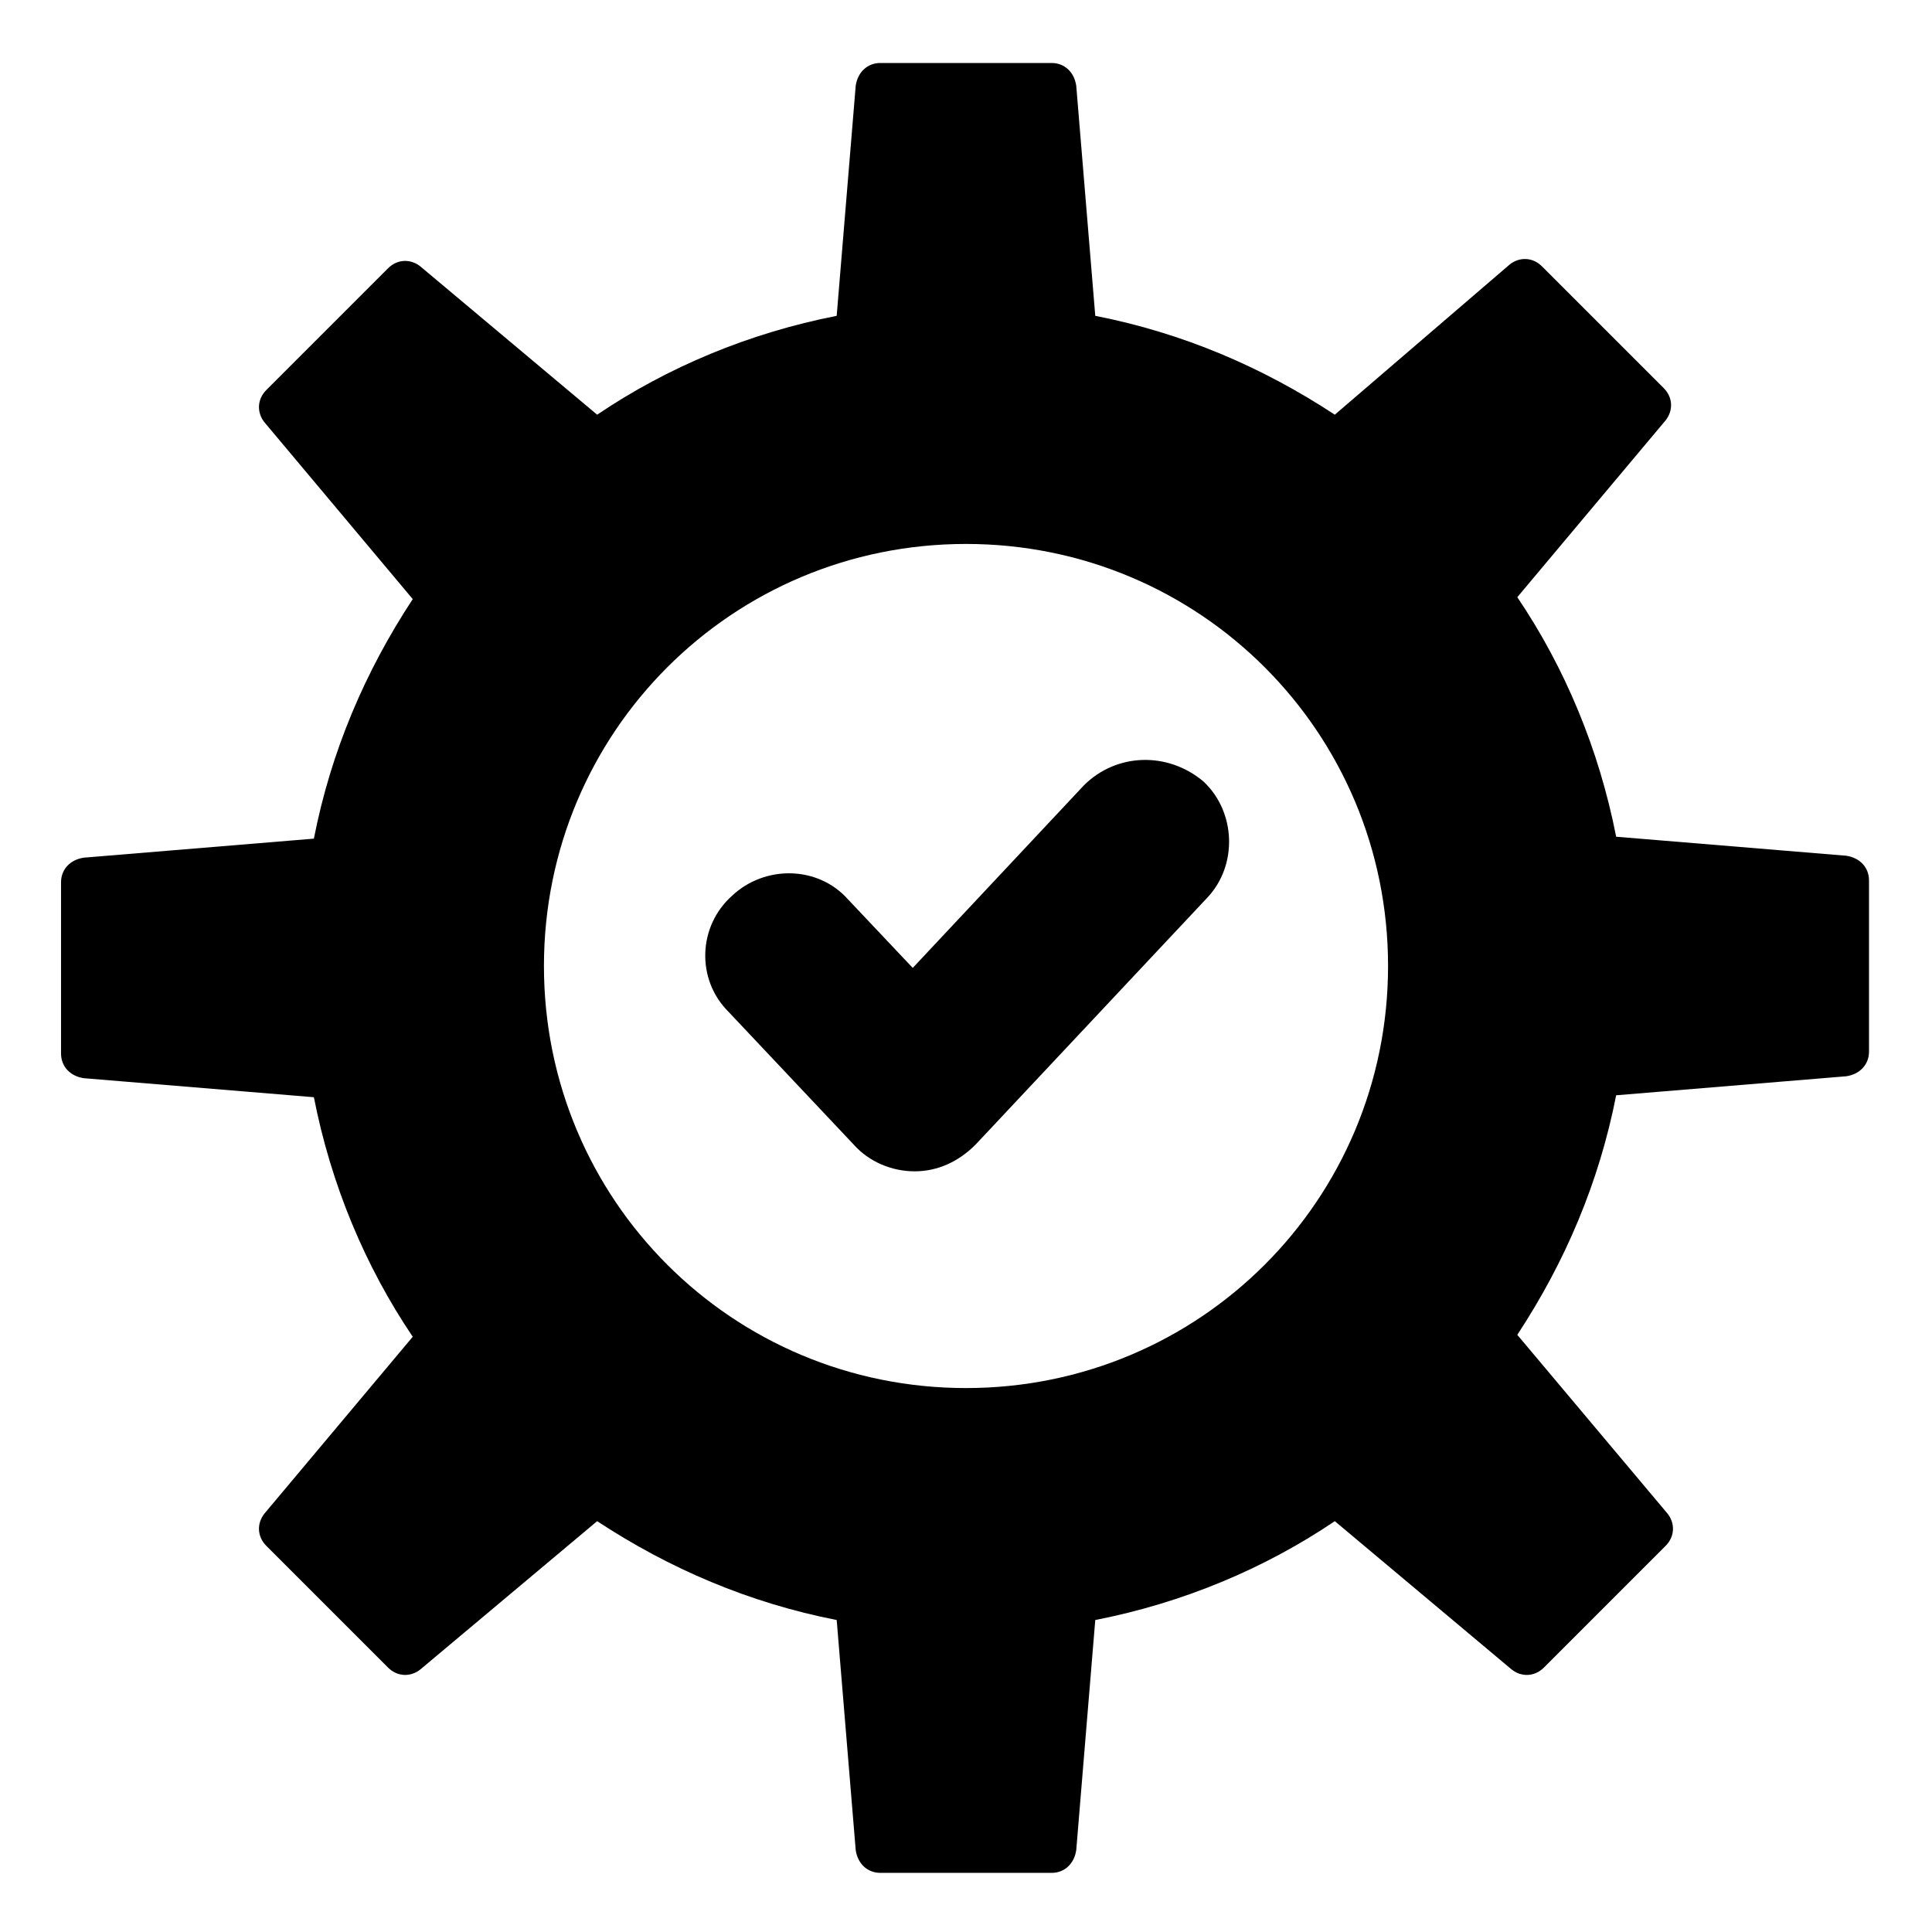
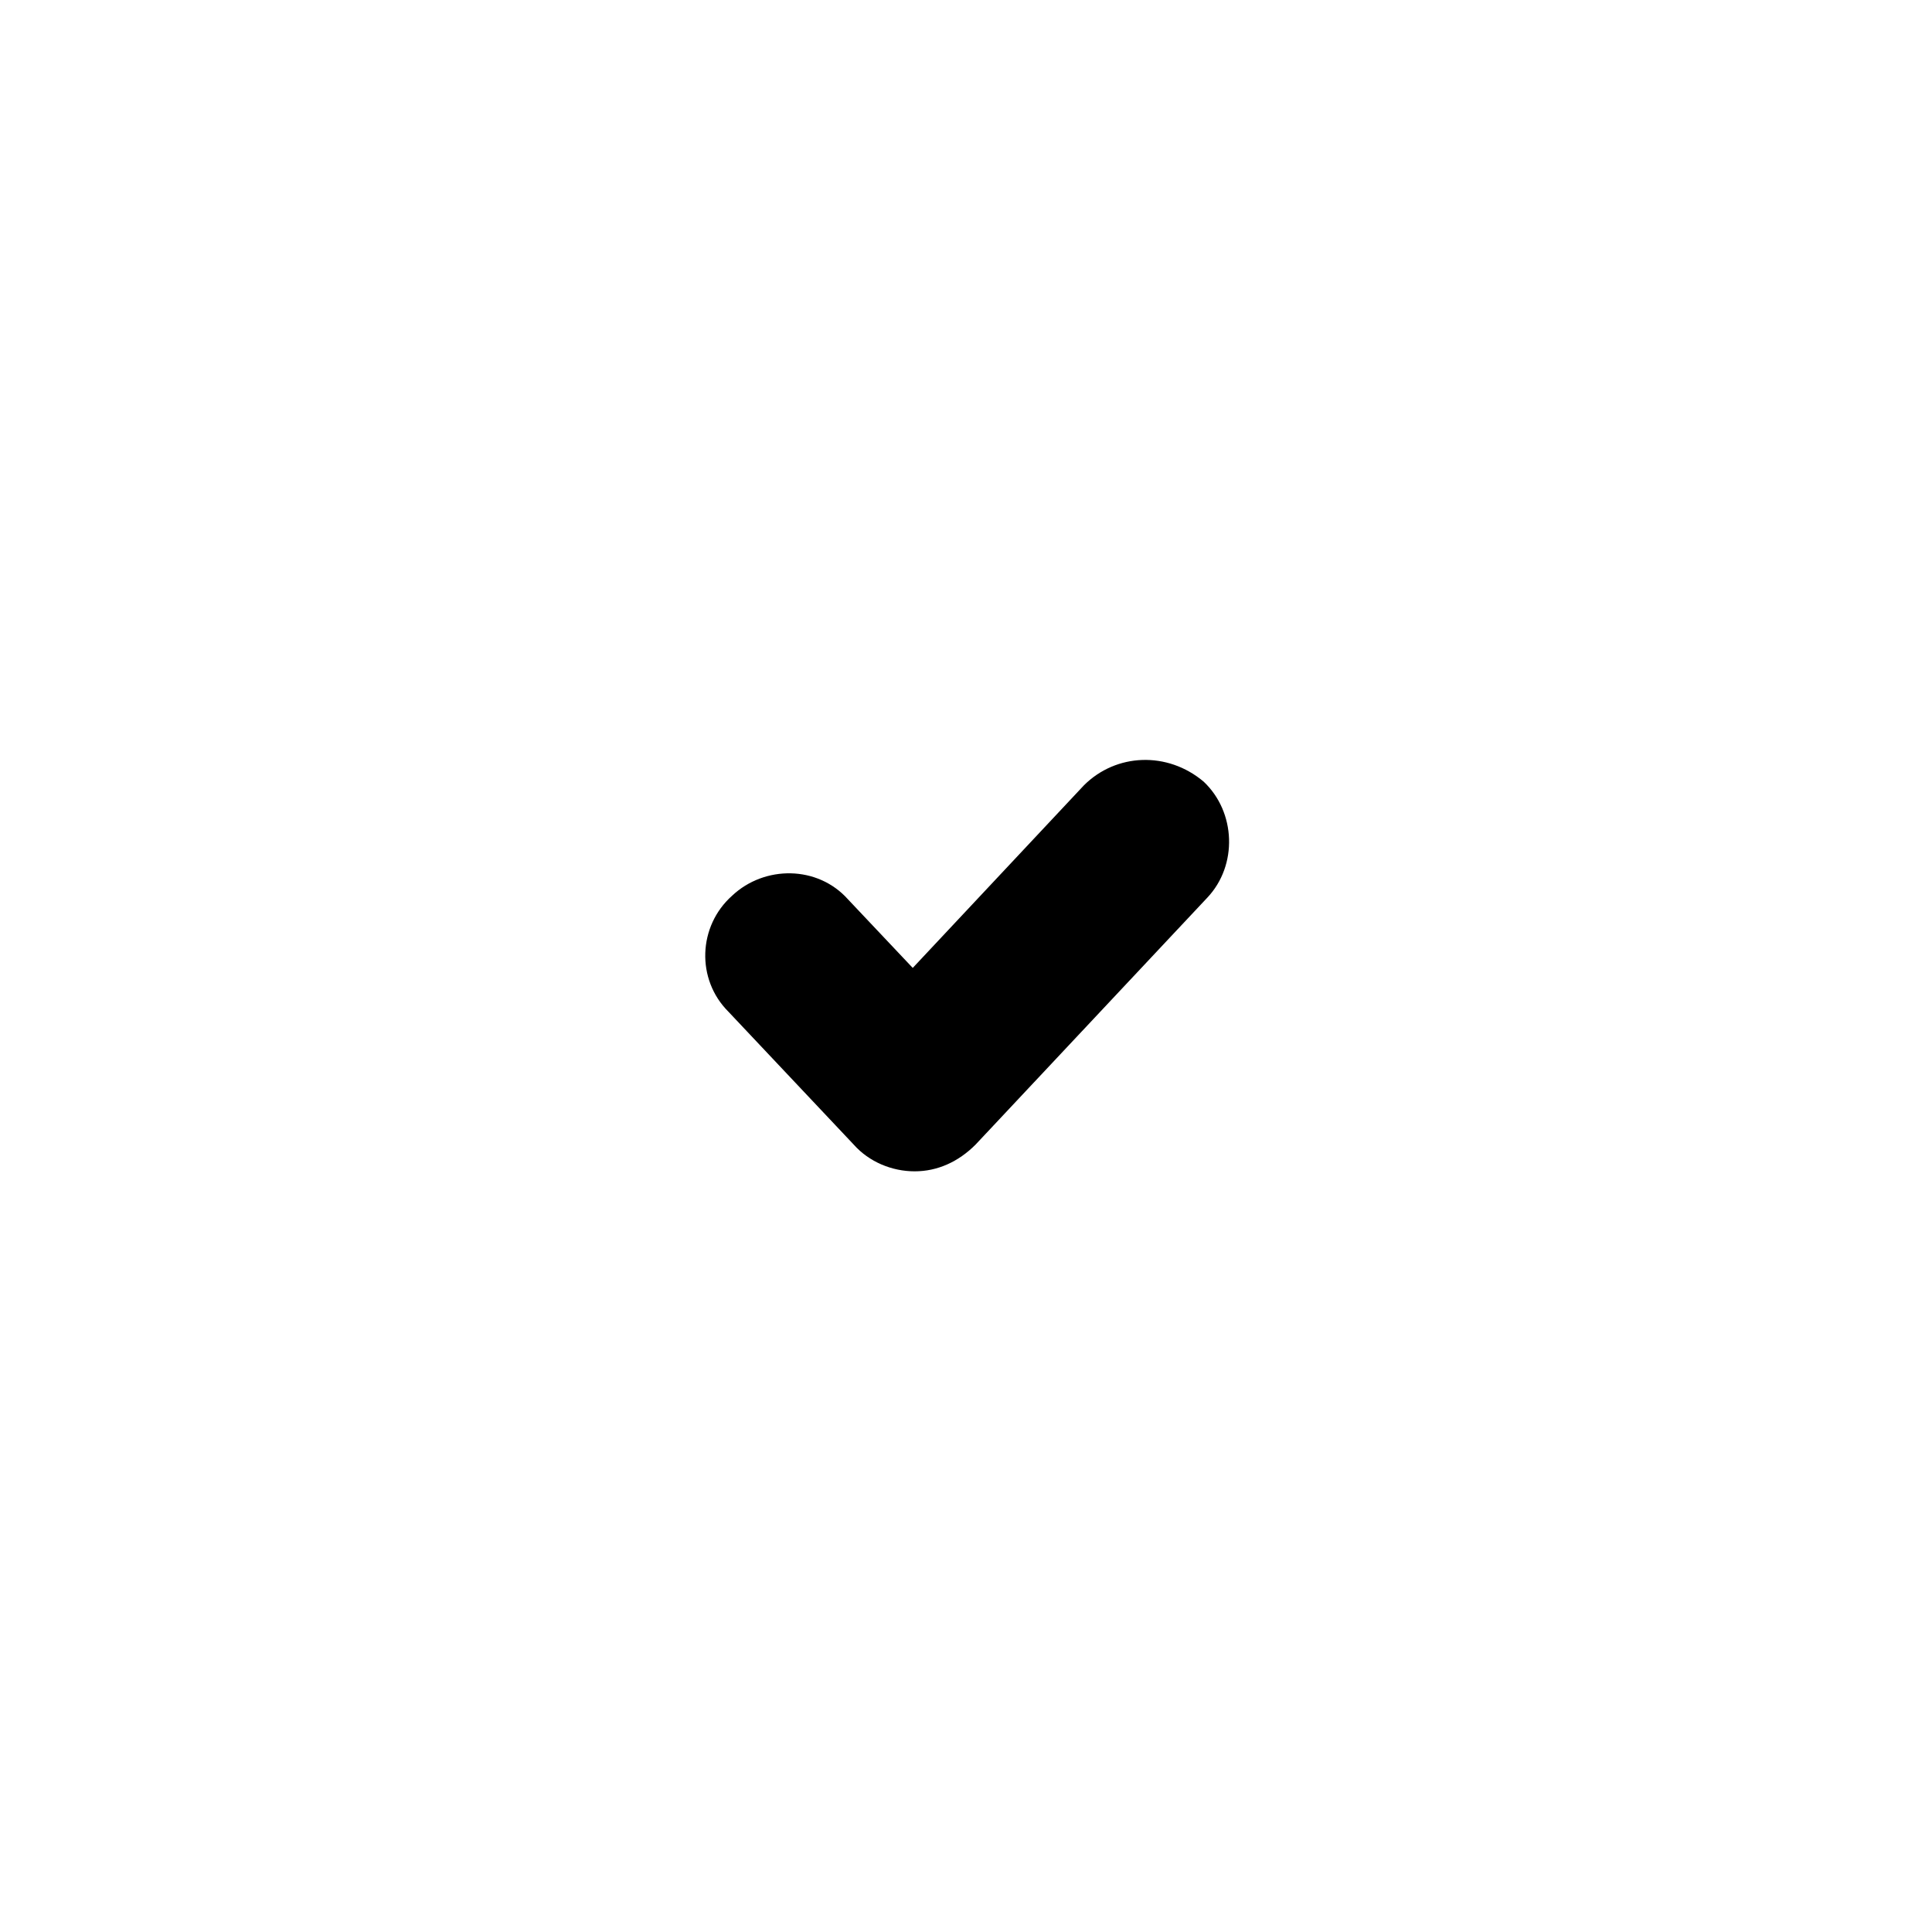
<svg xmlns="http://www.w3.org/2000/svg" fill="#000000" width="800px" height="800px" version="1.1" viewBox="144 144 512 512">
  <g>
-     <path d="m633.26 370.78-60.961-5.039c-4.535-23.176-13.602-44.84-26.199-63.48l39.297-46.855c2.016-2.519 2.016-6.047-0.504-8.566l-32.242-32.242c-2.519-2.519-6.047-2.519-8.566-0.504l-46.348 39.805c-19.145-12.594-40.305-21.664-63.48-26.199l-5.039-60.961c-0.504-3.527-3.023-6.047-6.551-6.047h-45.344c-3.527 0-6.047 2.519-6.551 6.047l-5.039 60.961c-23.176 4.535-44.84 13.602-63.48 26.199l-46.855-39.297c-2.519-2.016-6.047-2.016-8.566 0.504l-32.242 32.242c-2.519 2.519-2.519 6.047-0.504 8.566l39.297 46.855c-12.594 19.145-21.664 40.305-26.199 63.48l-60.961 5.039c-3.527 0.504-6.047 3.023-6.047 6.551v45.344c0 3.527 2.519 6.047 6.047 6.551l60.961 5.039c4.535 23.176 13.602 44.84 26.199 63.48l-39.297 46.855c-2.016 2.519-2.016 6.047 0.504 8.566l32.242 32.242c2.519 2.519 6.047 2.519 8.566 0.504l46.855-39.297c19.145 12.594 40.305 21.664 63.48 26.199l5.039 60.961c0.504 3.527 3.023 6.047 6.551 6.047h45.344c3.527 0 6.047-2.519 6.551-6.047l5.039-60.961c23.176-4.535 44.84-13.602 63.48-26.199l46.855 39.297c2.519 2.016 6.047 2.016 8.566-0.504l32.242-32.242c2.519-2.519 2.519-6.047 0.504-8.566l-39.805-47.367c12.594-19.145 21.664-40.305 26.199-63.48l60.961-5.039c3.527-0.504 6.047-3.023 6.047-6.551v-45.344c0-3.523-2.519-6.043-6.047-6.547zm-233.26 141.07c-61.969 0-111.85-49.879-111.85-111.85s49.879-111.85 111.85-111.85 111.85 49.879 111.85 111.85c-0.004 61.973-49.879 111.85-111.85 111.85z" />
    <path d="m431.23 352.14-45.344 48.367-17.129-18.137c-8.062-9.07-22.168-9.07-30.73-1.008-9.07 8.062-9.574 22.168-1.008 30.73l33.25 35.266c4.031 4.535 10.078 7.055 16.121 7.055 6.047 0 11.586-2.519 16.121-7.055l61.465-65.496c8.062-8.566 7.559-22.672-1.008-30.73-9.57-8.062-23.172-7.559-31.738 1.008z" />
  </g>
</svg>